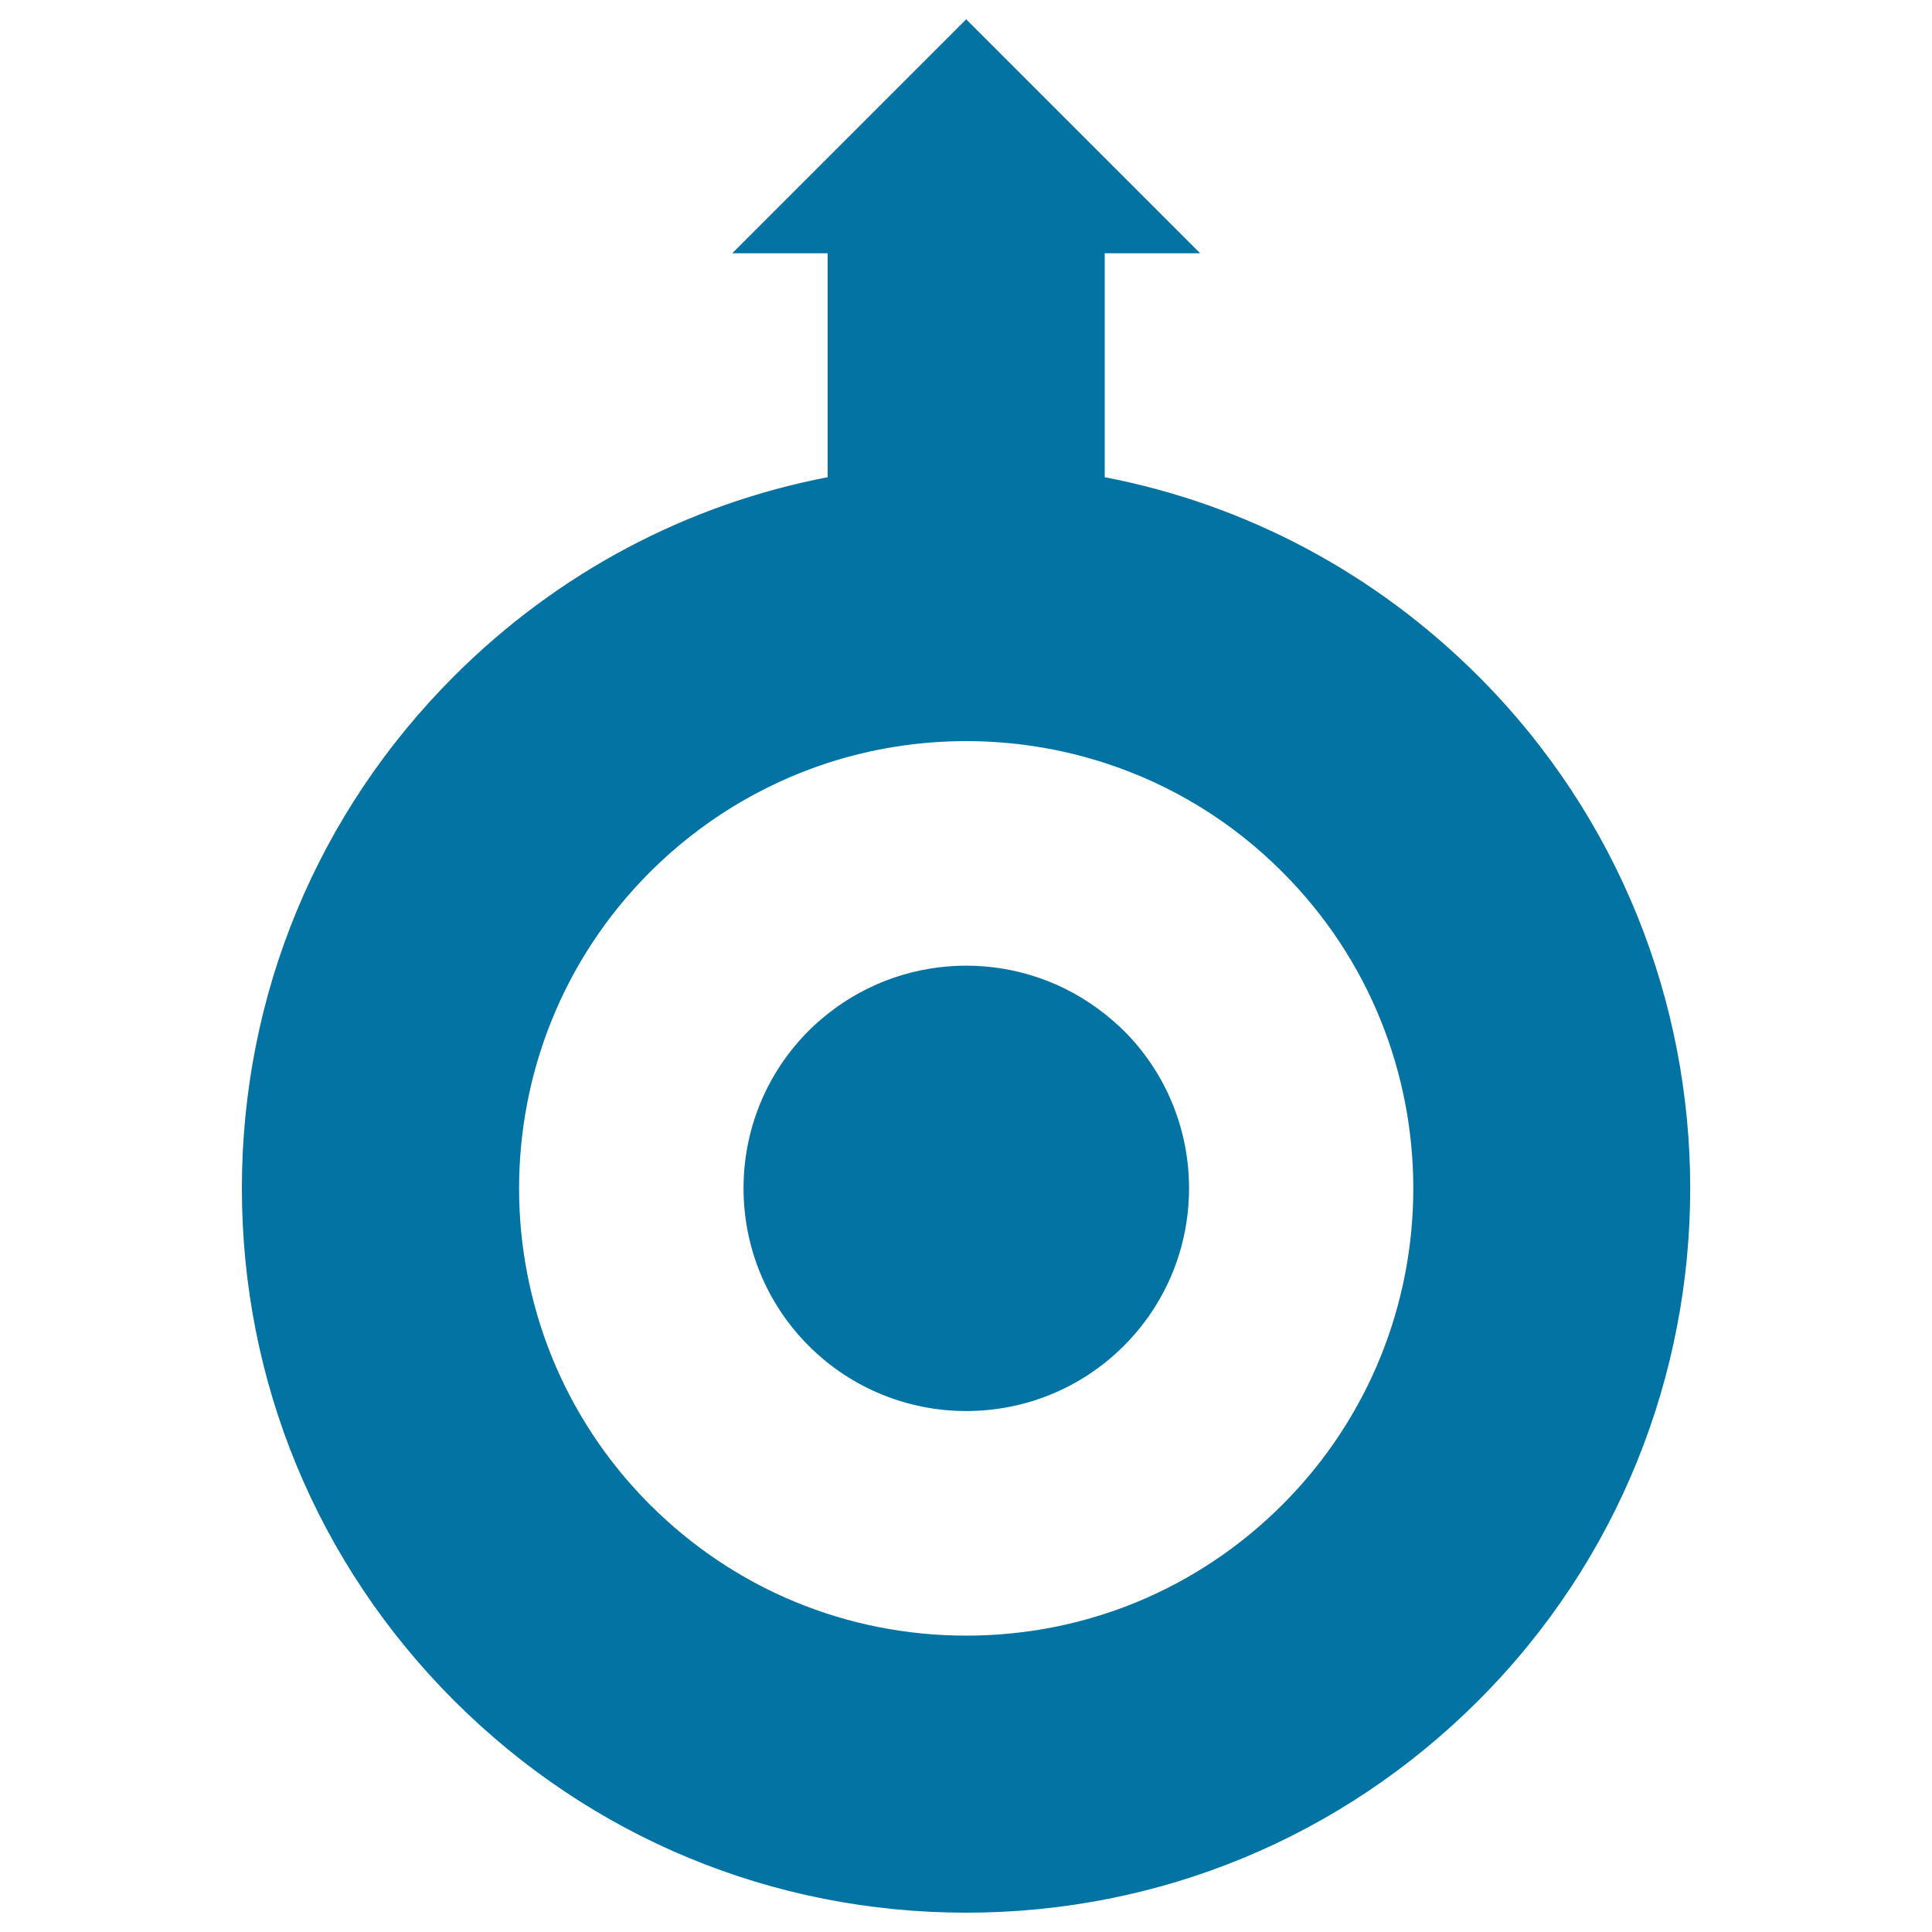
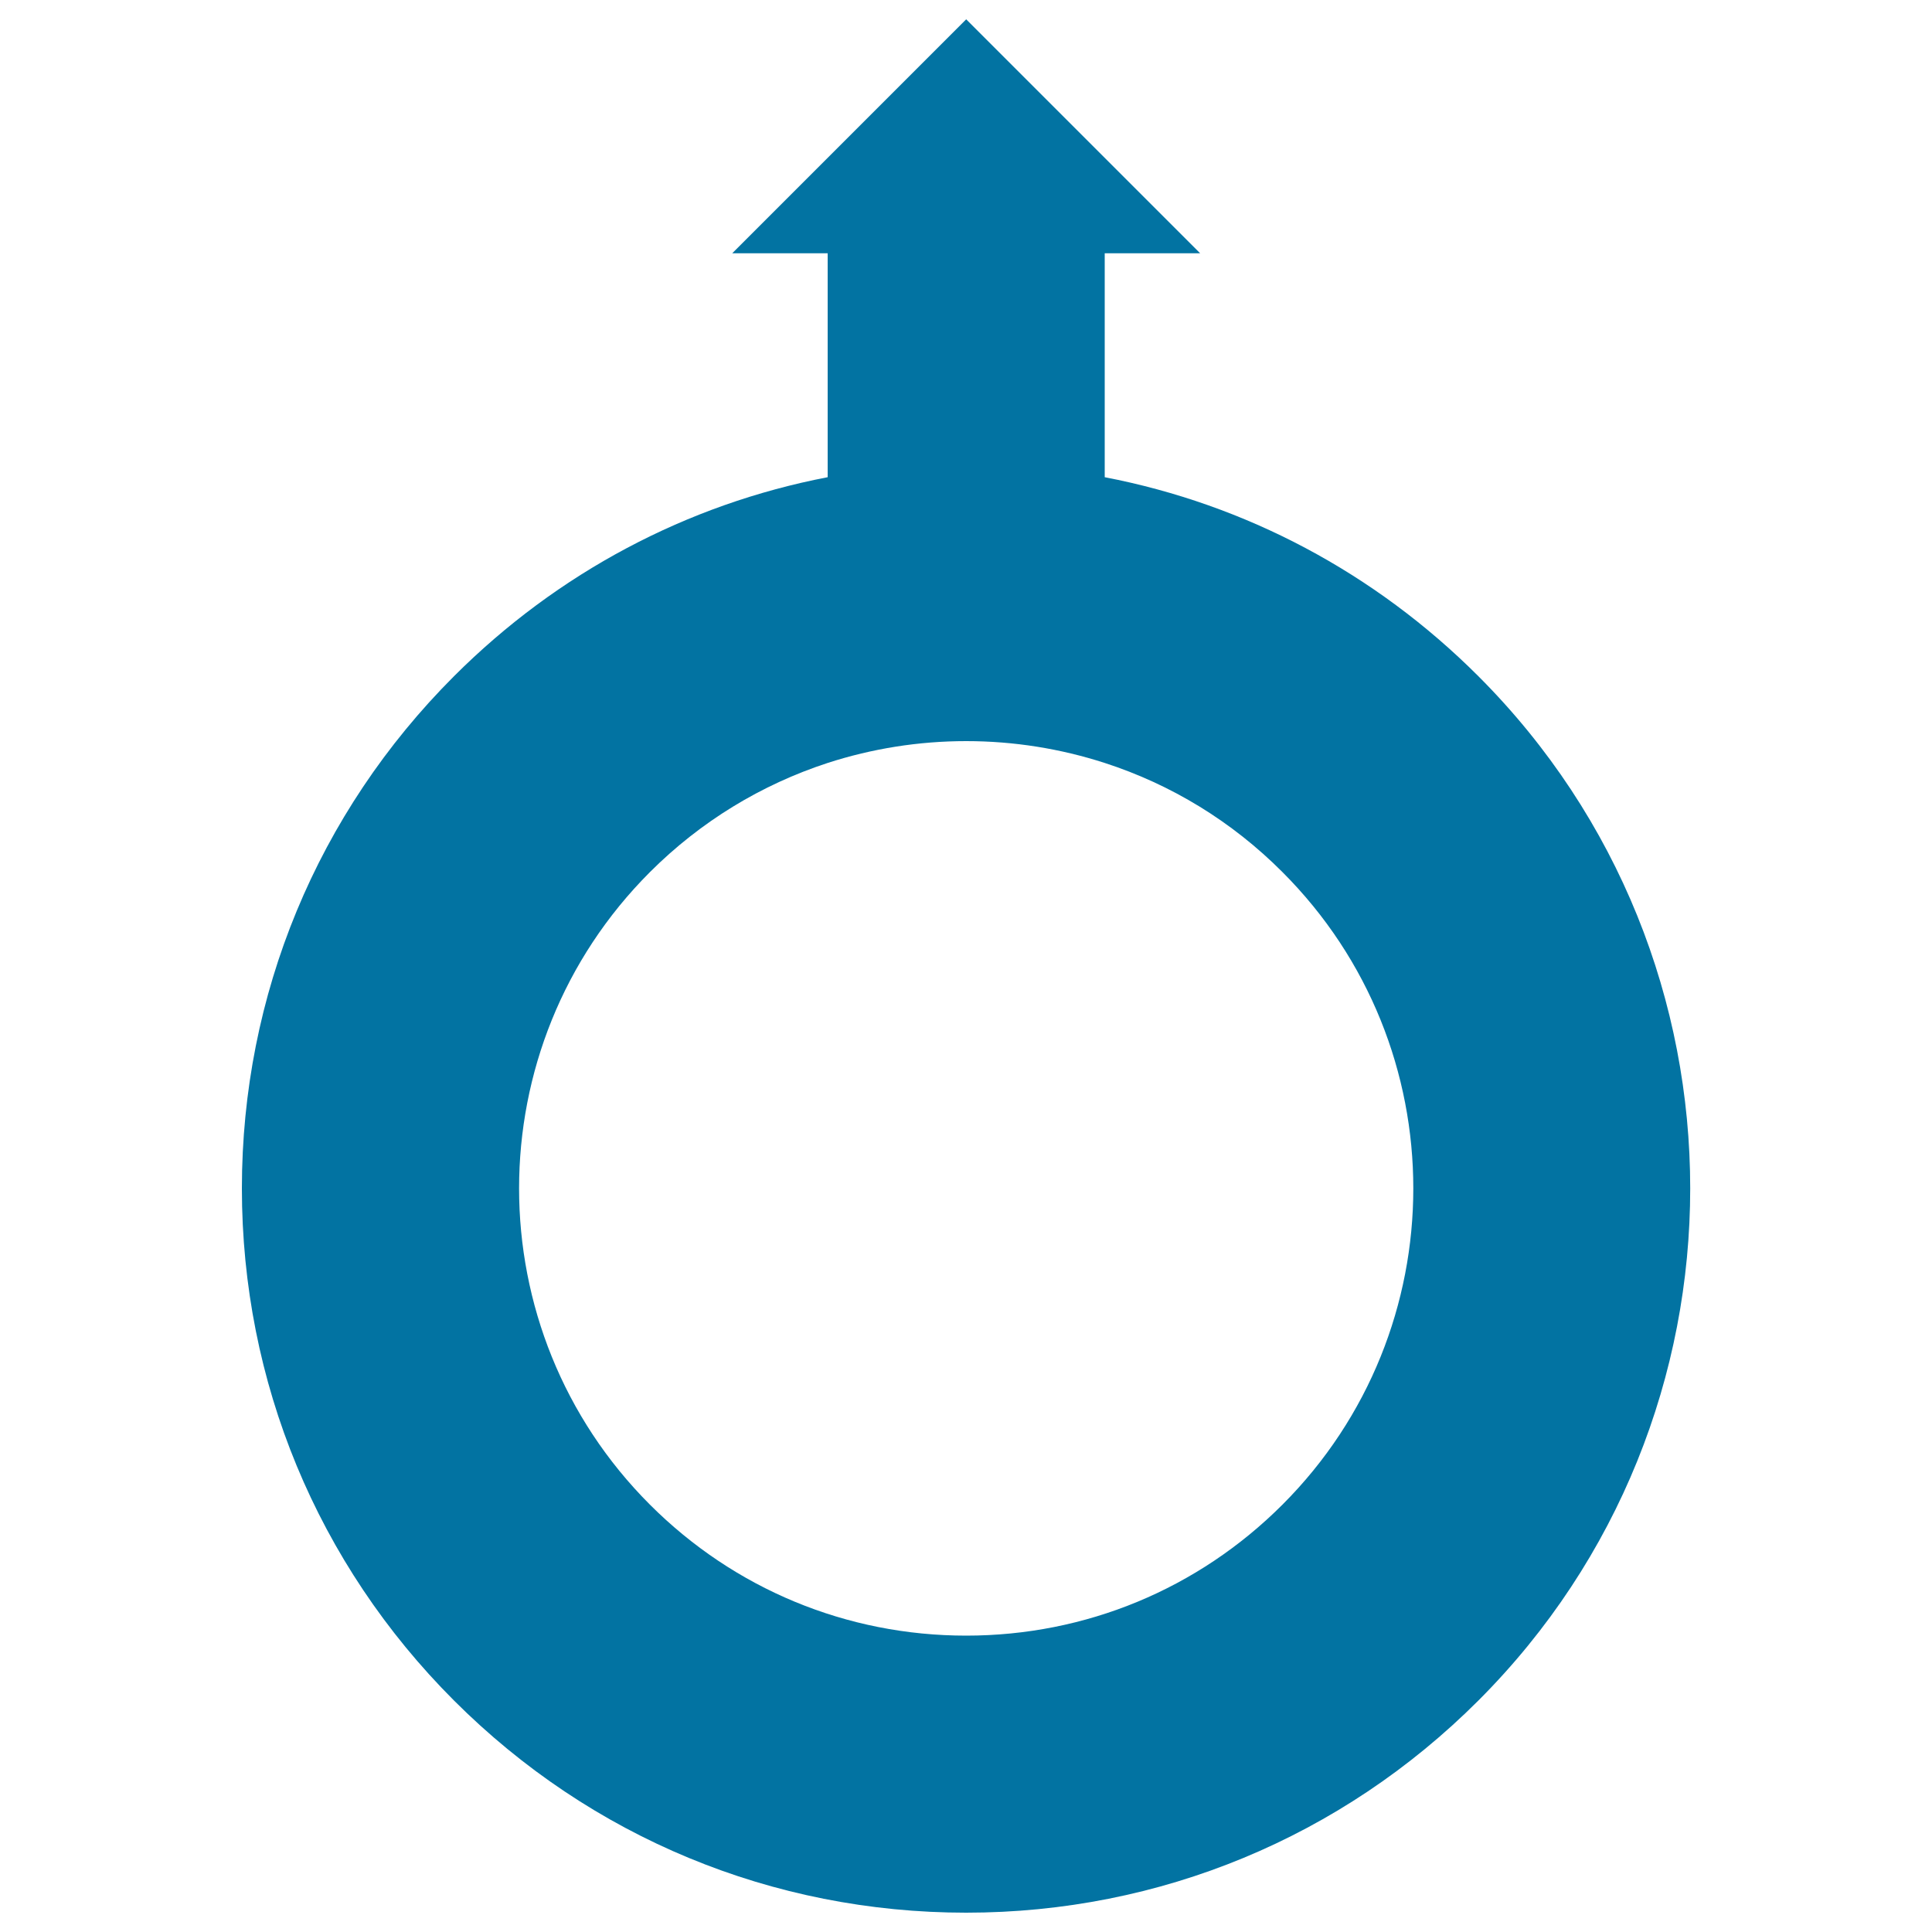
<svg xmlns="http://www.w3.org/2000/svg" viewBox="0 0 1000 1000" style="fill:#0273a2">
  <title>Uranus Astrological Sign SVG icon</title>
  <g>
    <g>
      <path d="M571.8,247V131.1h49.4L500.1,10L379,131.1h49.4V247c-72.8,14-139.8,49.4-193.4,103c-70.8,70.8-109.8,165-109.8,265.1c0,100.1,39,194.3,109.8,265.1C305.8,951,399.9,990,500.1,990c100.1,0,194.3-39,265.1-109.8c146.2-146.2,146.2-384,0-530.2C711.6,296.4,644.6,261,571.8,247z M500.1,846.6c-61.8,0-120-24.1-163.7-67.8c-90.3-90.3-90.3-237.1,0-327.4c26.2-26.2,57.7-45.3,92-56.5c22.9-7.4,47-11.3,71.7-11.3c24.7,0,48.8,3.9,71.7,11.3c34.3,11.1,65.8,30.2,92,56.5c90.3,90.3,90.3,237.1,0,327.4C620.1,822.5,561.9,846.6,500.1,846.6z" />
-       <path d="M571.8,524.8c-41.9-33.3-101.5-33.3-143.4,0c-3.4,2.7-6.7,5.6-9.8,8.7c-45,45-45,118.1,0,163.1c45,45,118.1,45,163.1,0c45-45,45-118.1,0-163.1C578.5,530.4,575.2,527.5,571.8,524.8z" />
    </g>
  </g>
</svg>